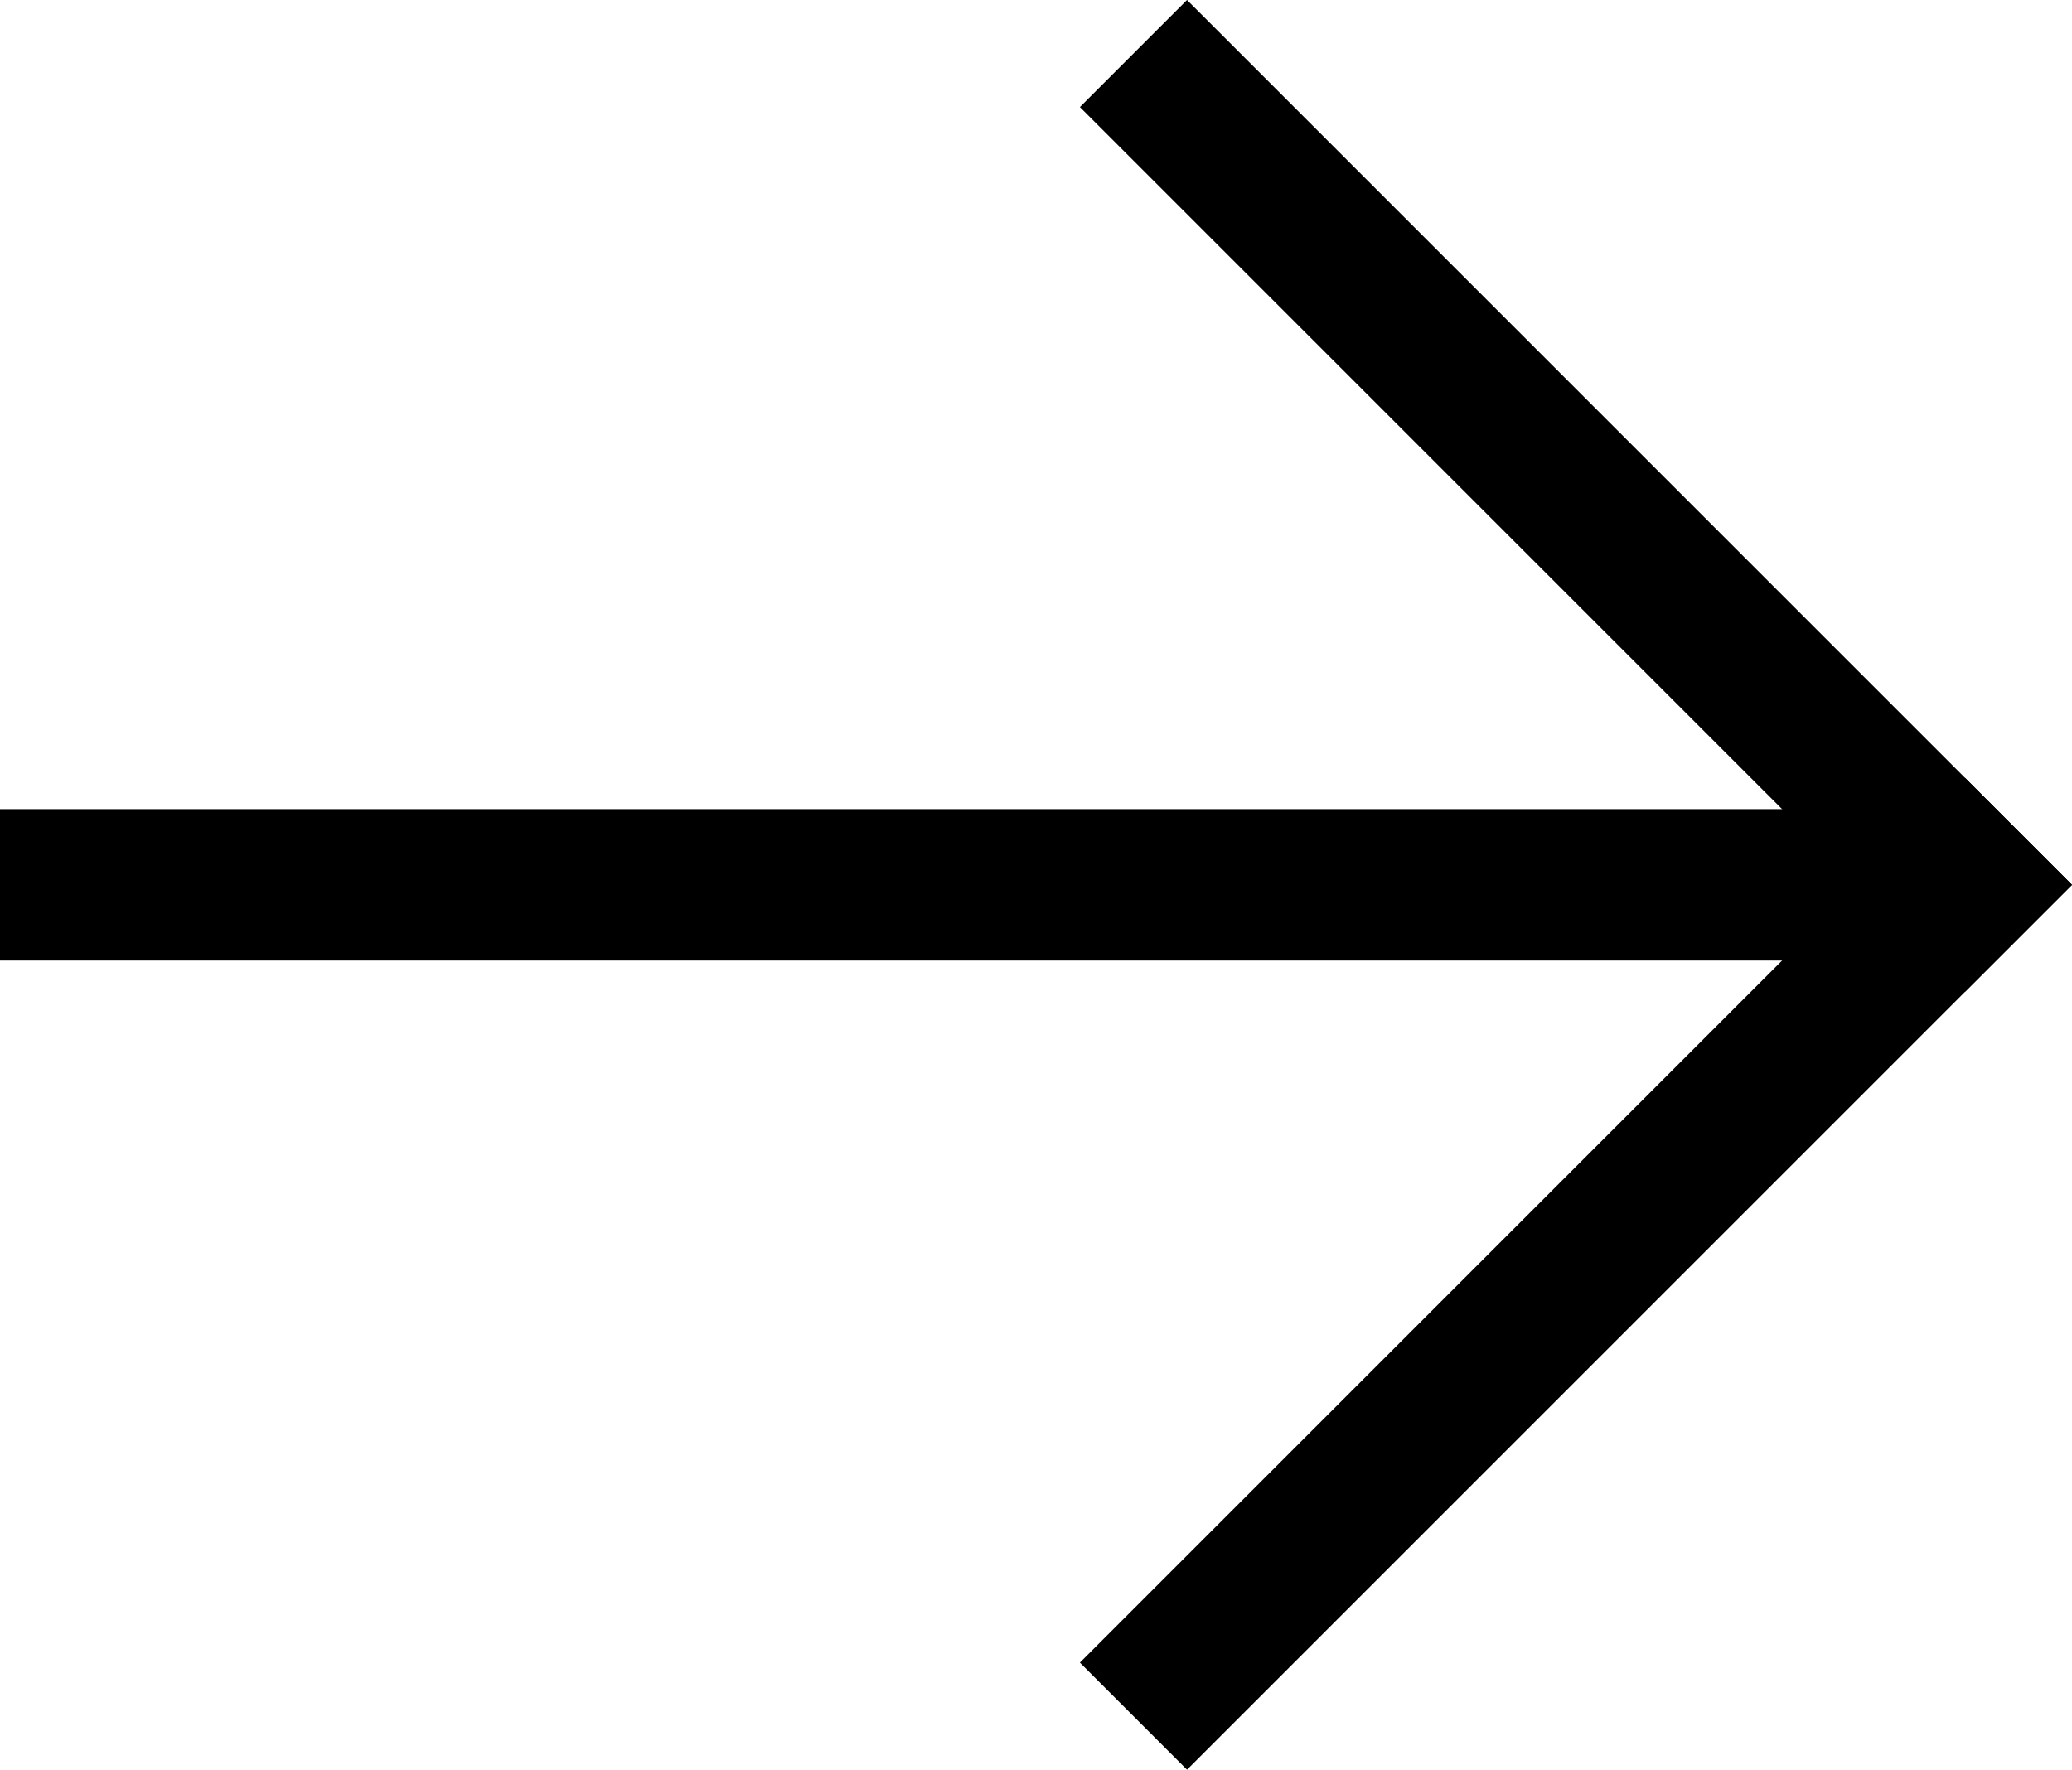
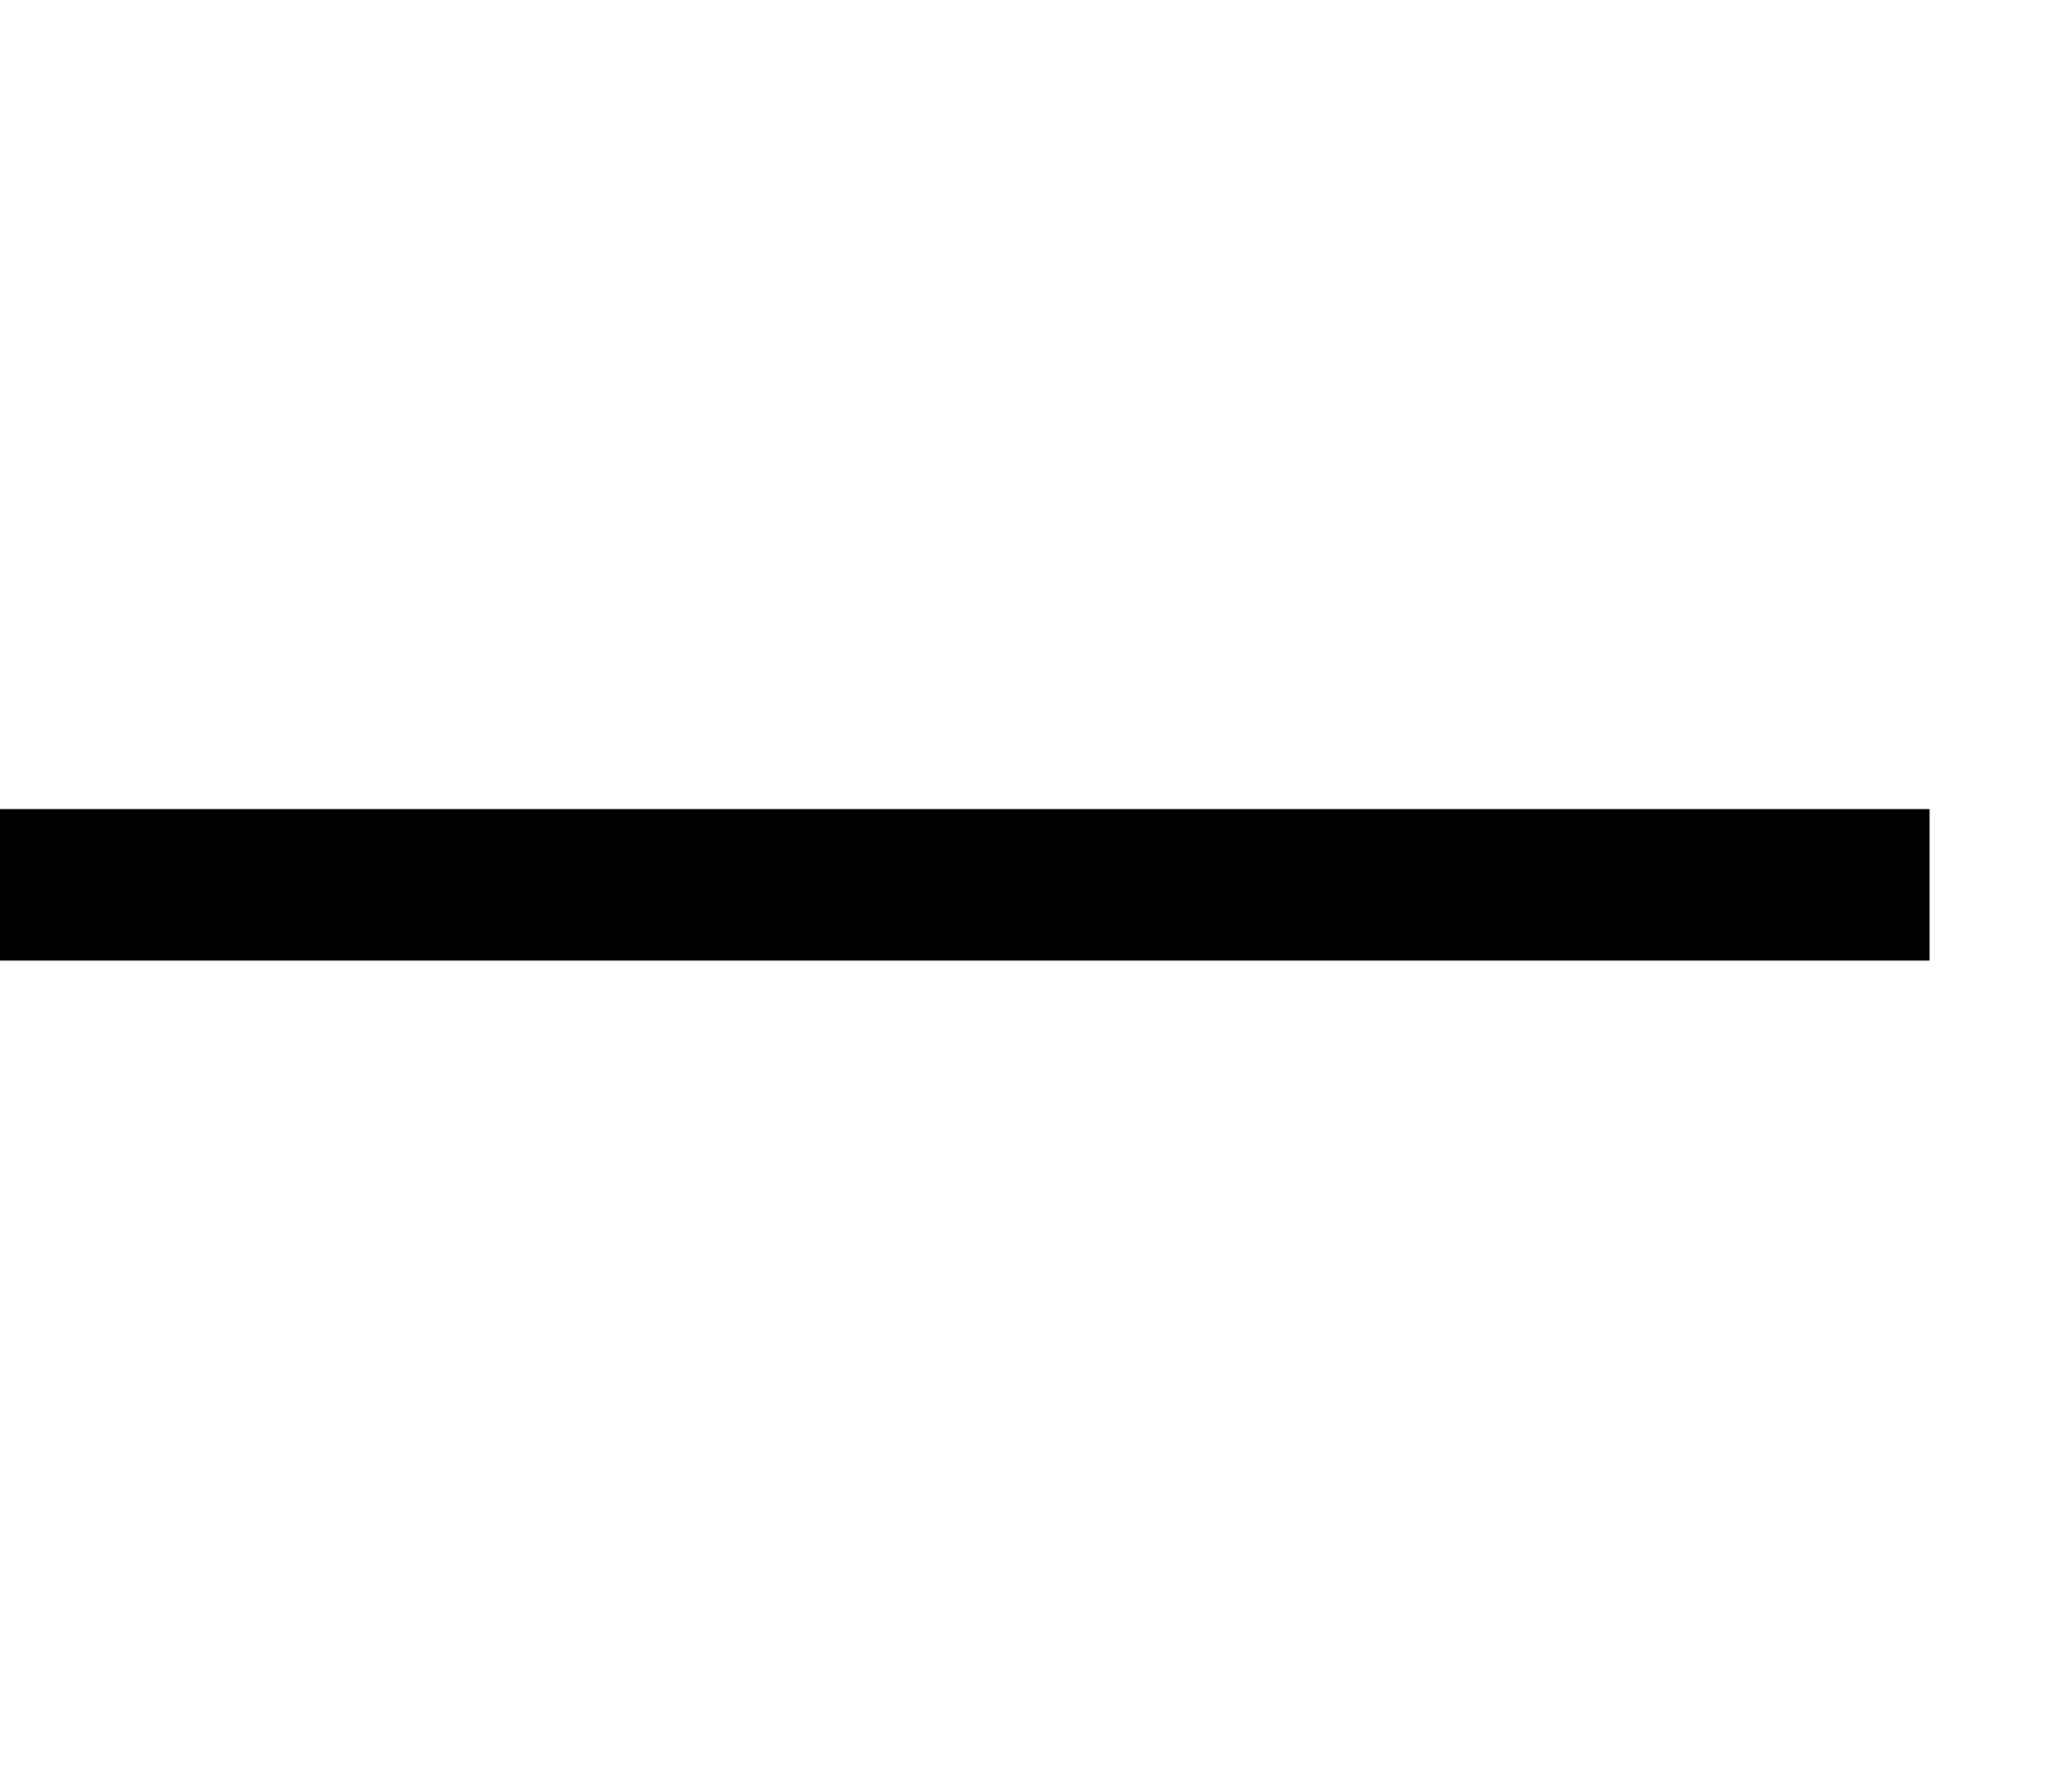
<svg xmlns="http://www.w3.org/2000/svg" width="27.36" height="23.372" viewBox="0 0 27.36 23.372">
  <g id="Group_39" data-name="Group 39" transform="translate(-187.5 -1868.086)">
    <g id="Group_38" data-name="Group 38" transform="translate(188.5 1869.5)">
      <line id="Line_1" data-name="Line 1" x2="23.479" transform="translate(0 10.272)" fill="none" stroke="#000" stroke-linecap="square" stroke-width="2" />
-       <line id="Line_2" data-name="Line 2" x2="10.272" y2="10.272" transform="translate(14.674)" fill="none" stroke="#000" stroke-linecap="square" stroke-width="2" />
-       <line id="Line_3" data-name="Line 3" y1="10.272" x2="10.272" transform="translate(14.674 10.272)" fill="none" stroke="#000" stroke-linecap="square" stroke-width="2" />
    </g>
  </g>
</svg>